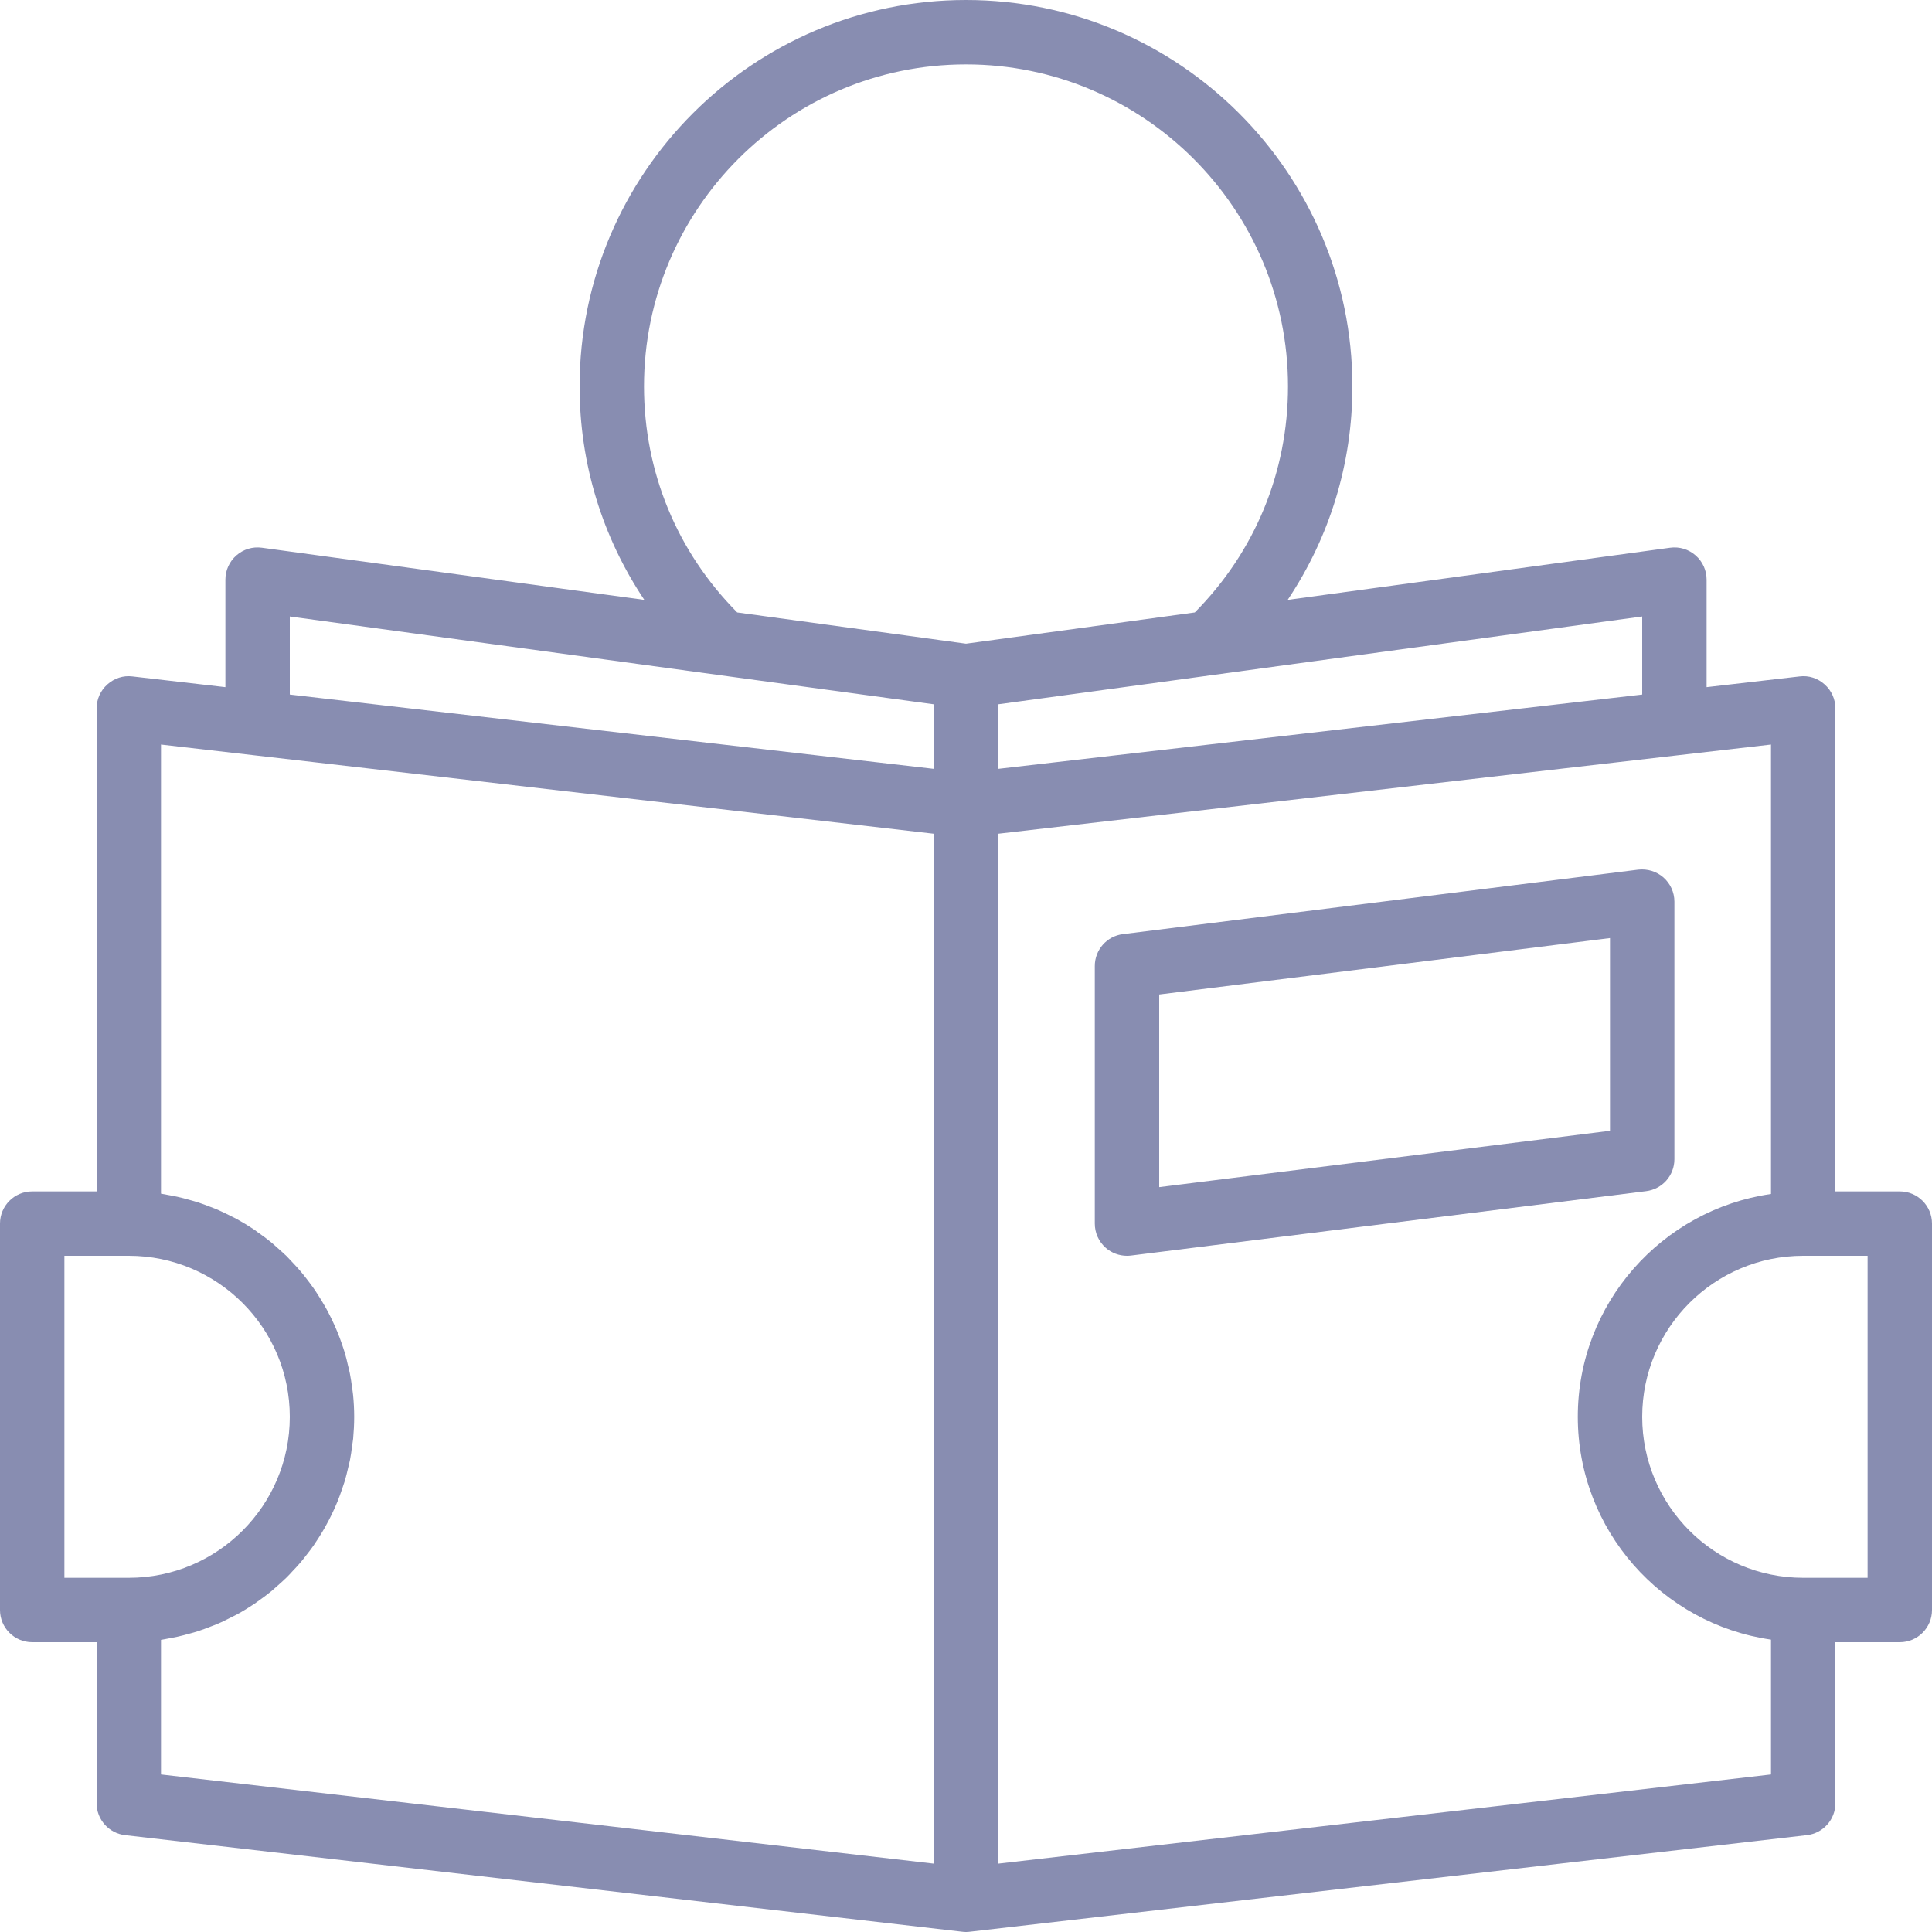
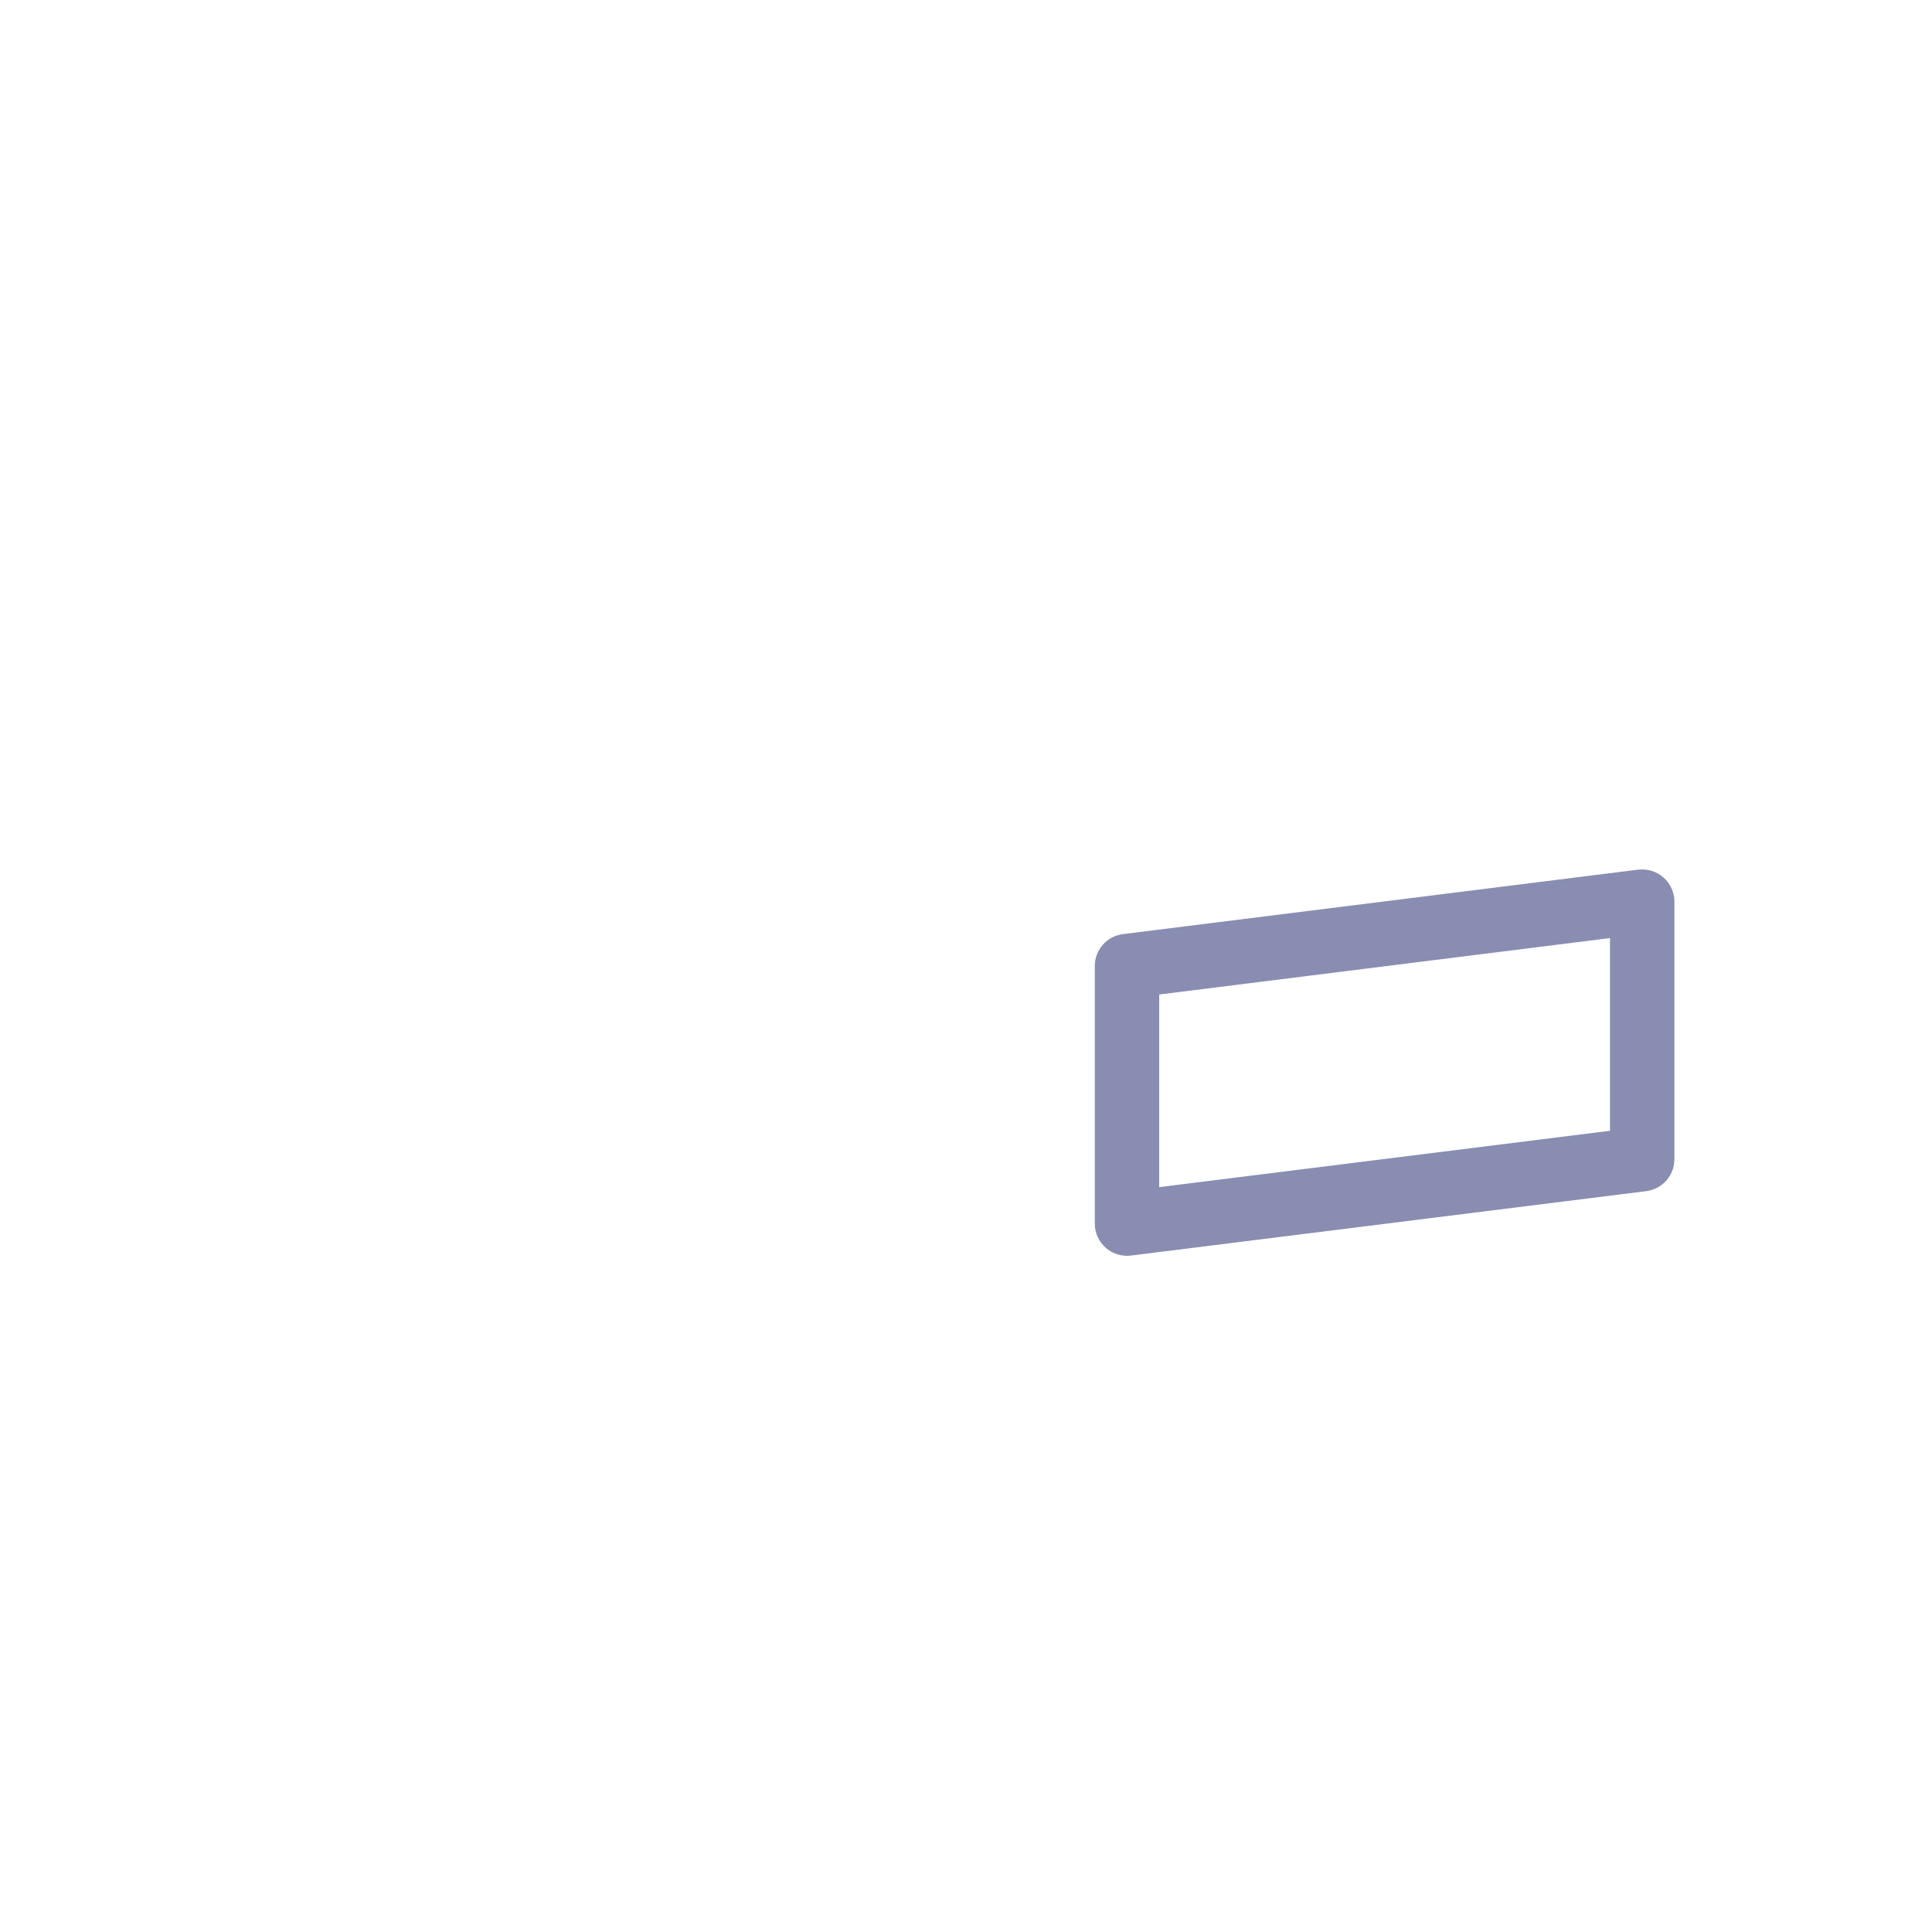
<svg xmlns="http://www.w3.org/2000/svg" width="24" height="24" viewBox="0 0 24 24" fill="none">
-   <path d="M23.6 14.8H22.8V8.8C22.8 8.686 22.751 8.577 22.666 8.502C22.581 8.425 22.468 8.388 22.354 8.403L21.2 8.536V7.2C21.2 7.084 21.15 6.975 21.063 6.899C20.976 6.823 20.862 6.788 20.746 6.804L15.996 7.452C16.517 6.672 16.8 5.761 16.8 4.8C16.8 2.153 14.647 0 12 0C9.353 0 7.2 2.153 7.2 4.8C7.2 5.761 7.483 6.672 8.004 7.452L3.254 6.804C3.138 6.788 3.024 6.823 2.937 6.899C2.85 6.975 2.8 7.084 2.8 7.2V8.536L1.646 8.403C1.532 8.388 1.419 8.426 1.334 8.502C1.249 8.577 1.2 8.686 1.2 8.8V14.8H0.4C0.179 14.8 0 14.979 0 15.2V20C0 20.221 0.179 20.4 0.4 20.4H1.2V22.4C1.2 22.603 1.352 22.774 1.554 22.797L11.954 23.997C11.97 23.999 11.985 24 12 24C12.015 24 12.03 23.999 12.046 23.997L22.446 22.797C22.648 22.774 22.8 22.603 22.8 22.4V20.4H23.6C23.821 20.4 24 20.221 24 20V15.2C24 14.979 23.821 14.8 23.6 14.8ZM20.4 7.658V8.628L12.4 9.551V8.749L15.082 8.383H15.082L20.4 7.658ZM0.8 19.6V15.6H1.6C2.703 15.6 3.6 16.497 3.6 17.6C3.6 18.703 2.703 19.6 1.6 19.6H0.8ZM11.6 23.151L2 22.043V20.371C2.031 20.367 2.061 20.359 2.092 20.354C2.129 20.347 2.167 20.34 2.204 20.332C2.255 20.321 2.306 20.307 2.356 20.293C2.391 20.284 2.426 20.274 2.46 20.263C2.513 20.246 2.564 20.226 2.616 20.206C2.646 20.194 2.676 20.184 2.705 20.171C2.765 20.146 2.822 20.116 2.88 20.087C2.9 20.077 2.92 20.068 2.94 20.057C3.016 20.016 3.09 19.97 3.162 19.922C3.174 19.914 3.186 19.904 3.198 19.896C3.256 19.855 3.314 19.813 3.369 19.768C3.392 19.749 3.413 19.729 3.436 19.709C3.478 19.672 3.52 19.635 3.561 19.595C3.585 19.572 3.607 19.547 3.63 19.522C3.666 19.484 3.702 19.446 3.736 19.406C3.759 19.379 3.78 19.351 3.802 19.323C3.834 19.283 3.864 19.243 3.894 19.201C3.914 19.171 3.934 19.14 3.954 19.11C3.981 19.068 4.007 19.025 4.032 18.982C4.05 18.949 4.068 18.917 4.085 18.884C4.108 18.84 4.13 18.794 4.151 18.748C4.166 18.715 4.181 18.681 4.195 18.646C4.214 18.599 4.232 18.55 4.248 18.502C4.26 18.467 4.272 18.433 4.283 18.398C4.298 18.346 4.311 18.294 4.323 18.241C4.331 18.207 4.34 18.174 4.347 18.14C4.359 18.081 4.367 18.021 4.374 17.961C4.378 17.931 4.384 17.902 4.387 17.873C4.395 17.784 4.4 17.692 4.4 17.6C4.4 17.508 4.395 17.416 4.386 17.326C4.383 17.296 4.378 17.267 4.374 17.238C4.366 17.178 4.358 17.118 4.346 17.06C4.34 17.025 4.33 16.992 4.322 16.958C4.31 16.905 4.298 16.852 4.282 16.801C4.272 16.766 4.259 16.732 4.248 16.698C4.231 16.649 4.214 16.6 4.194 16.553C4.18 16.518 4.165 16.485 4.15 16.451C4.129 16.405 4.108 16.36 4.084 16.315C4.067 16.282 4.05 16.25 4.031 16.218C4.006 16.174 3.98 16.132 3.953 16.09C3.933 16.059 3.914 16.028 3.892 15.998C3.863 15.957 3.832 15.916 3.801 15.876C3.779 15.848 3.758 15.821 3.735 15.794C3.701 15.754 3.665 15.715 3.629 15.677C3.606 15.653 3.583 15.628 3.56 15.604C3.519 15.565 3.477 15.528 3.434 15.49C3.412 15.471 3.391 15.45 3.368 15.432C3.313 15.387 3.256 15.345 3.198 15.305C3.186 15.296 3.174 15.286 3.161 15.277C3.089 15.229 3.015 15.184 2.939 15.142C2.92 15.132 2.899 15.123 2.879 15.112C2.822 15.083 2.764 15.054 2.704 15.028C2.675 15.015 2.645 15.005 2.615 14.993C2.563 14.973 2.512 14.953 2.459 14.936C2.425 14.925 2.39 14.916 2.355 14.906C2.305 14.892 2.255 14.878 2.204 14.867C2.166 14.858 2.128 14.852 2.091 14.845C2.061 14.84 2.031 14.833 2 14.828V9.249L3.154 9.382L3.935 9.472L11.6 10.357V23.151ZM11.6 9.551L3.6 8.628V7.658L8.918 8.384H8.918L11.6 8.749V9.551ZM12 7.996L9.158 7.608C8.41 6.854 8 5.862 8 4.8C8 2.594 9.794 0.8 12 0.8C14.206 0.8 16 2.594 16 4.8C16 5.862 15.59 6.854 14.842 7.608L12 7.996ZM22 22.043L12.4 23.151V10.357L20.065 9.472L20.846 9.382L22 9.249V14.832C20.645 15.027 19.6 16.192 19.6 17.6C19.6 19.008 20.645 20.173 22 20.368V22.043ZM23.2 19.6H22.4C21.297 19.6 20.4 18.703 20.4 17.6C20.4 16.497 21.297 15.6 22.4 15.6H23.2V19.6Z" fill="#888DB1" />
  <path d="M20.664 10.9C20.578 10.825 20.465 10.79 20.35 10.803L13.95 11.604C13.75 11.628 13.6 11.799 13.6 12V15.2C13.6 15.315 13.649 15.424 13.735 15.5C13.808 15.565 13.903 15.6 14 15.6C14.016 15.6 14.033 15.599 14.049 15.597L20.449 14.797C20.65 14.772 20.8 14.602 20.8 14.4V11.2C20.8 11.085 20.75 10.976 20.664 10.9ZM20 14.047L14.4 14.747V12.354L20 11.653V14.047Z" fill="#888DB1" />
</svg>